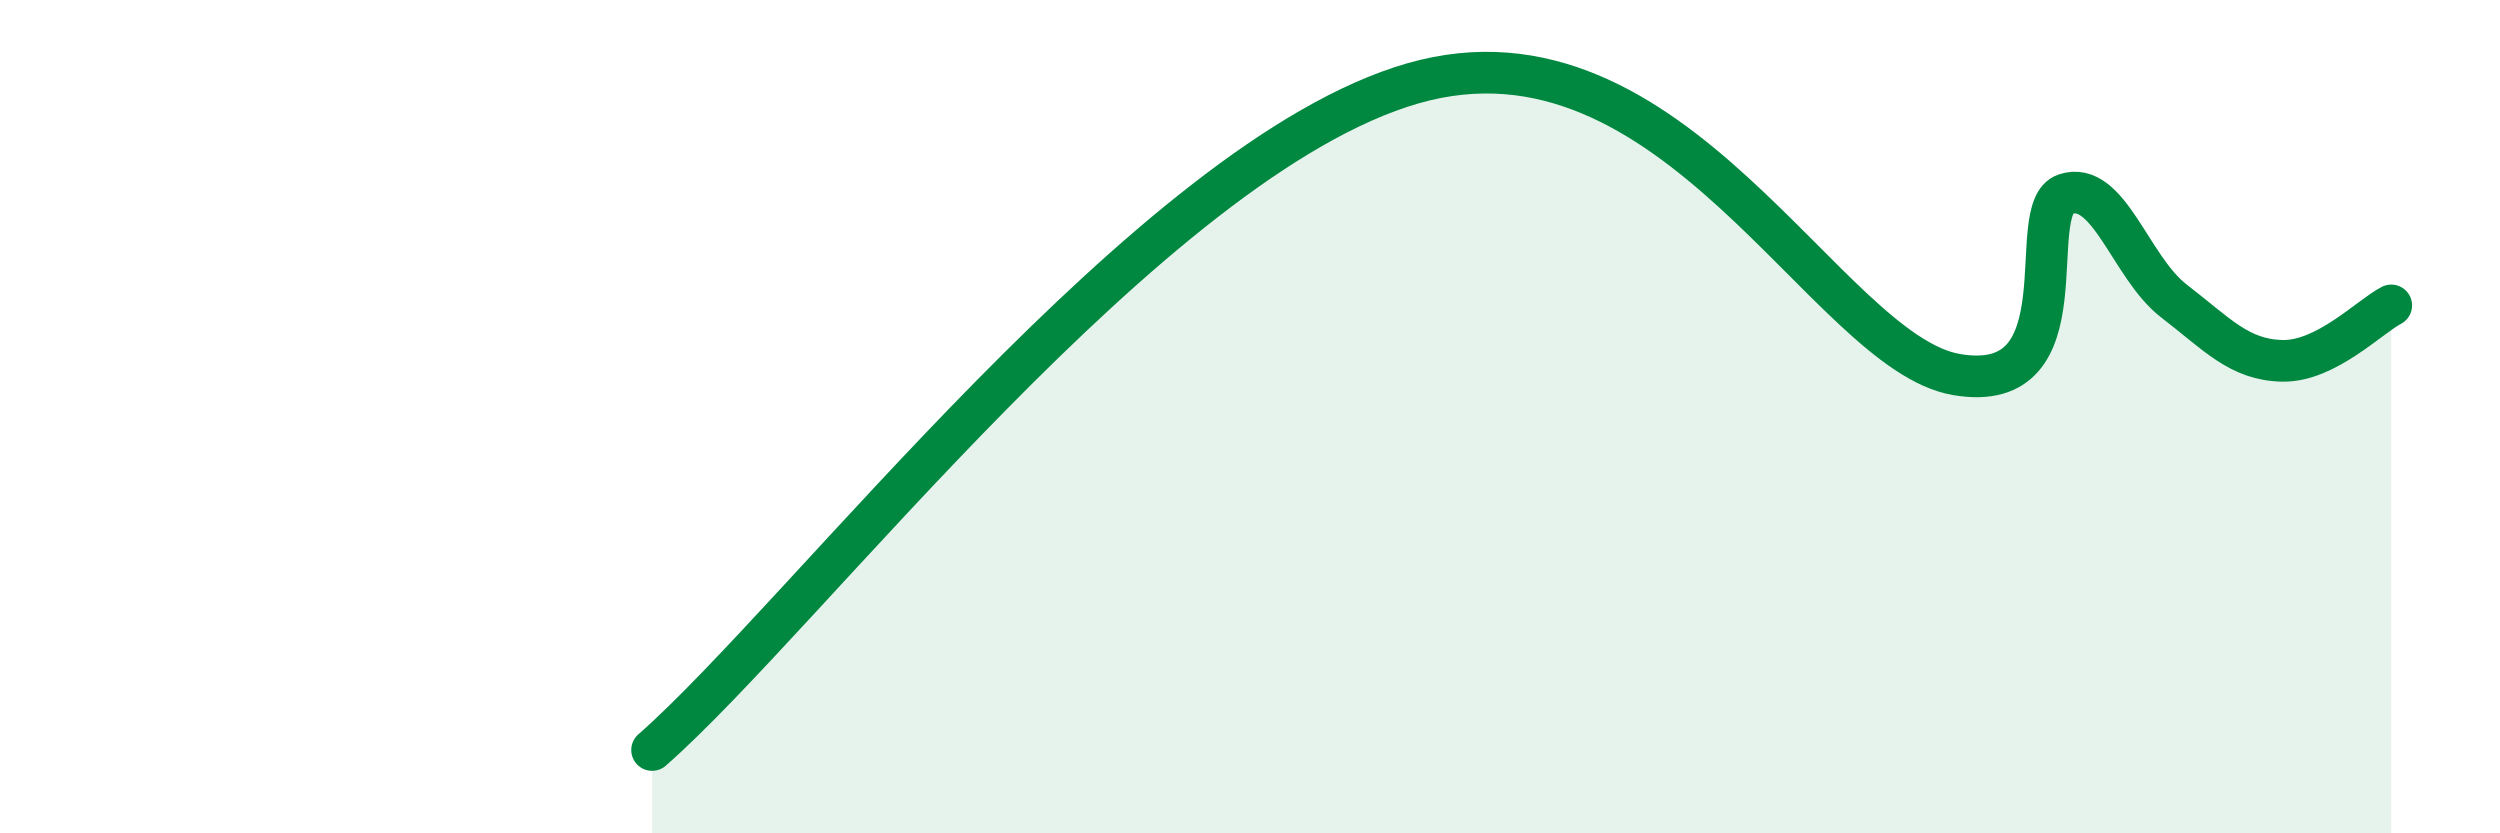
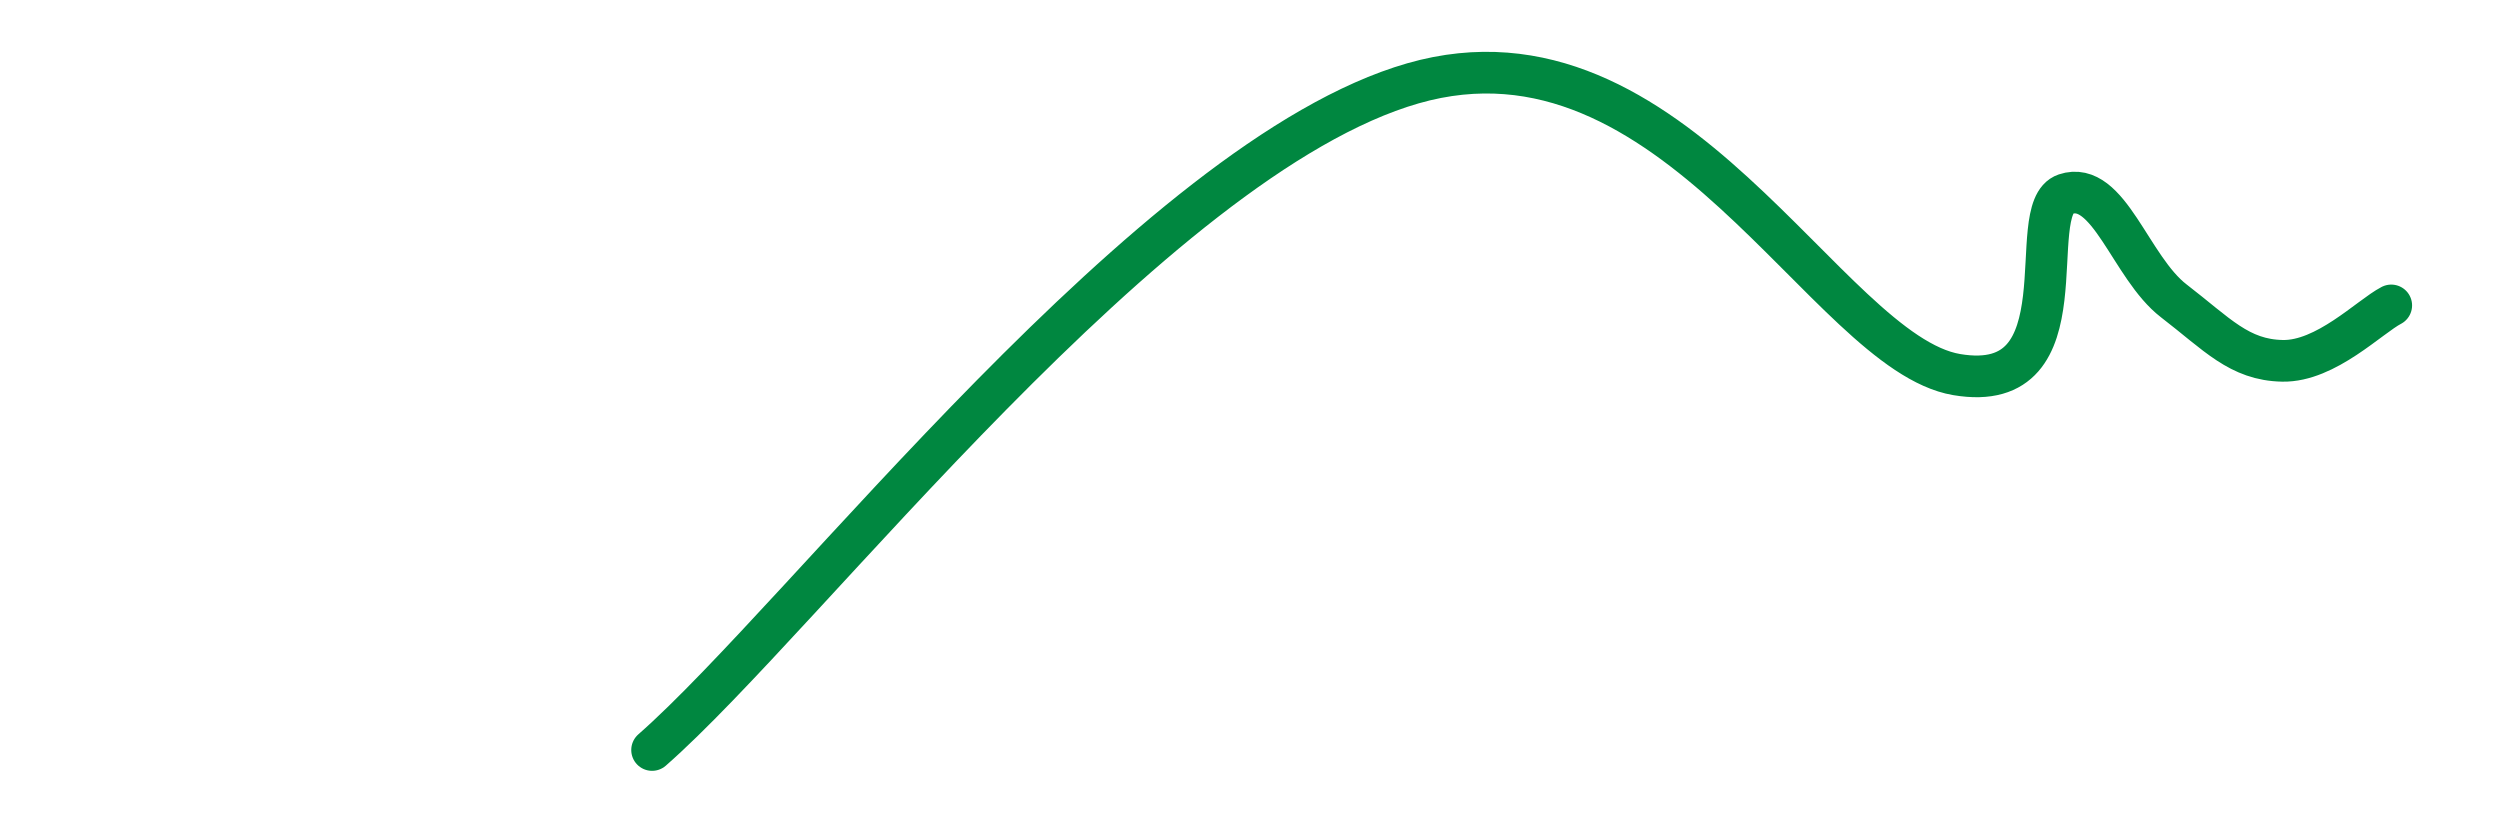
<svg xmlns="http://www.w3.org/2000/svg" width="60" height="20" viewBox="0 0 60 20">
-   <path d="M 15.65,18 C 19.3,14.8 27.65,3.8 33.91,2 C 40.17,0.2 43.83,8.46 46.96,8.99 C 50.09,9.52 48.53,5.01 49.57,4.66 C 50.61,4.31 51.13,6.42 52.17,7.22 C 53.21,8.02 53.74,8.64 54.78,8.66 C 55.82,8.68 56.87,7.6 57.39,7.33L57.39 20L15.65 20Z" fill="#008740" opacity="0.1" stroke-linecap="round" stroke-linejoin="round" />
  <path d="M 15.65,18 C 19.3,14.8 27.65,3.8 33.91,2 C 40.17,0.2 43.83,8.46 46.96,8.99 C 50.09,9.52 48.53,5.01 49.57,4.66 C 50.61,4.31 51.13,6.42 52.17,7.22 C 53.21,8.02 53.74,8.64 54.78,8.66 C 55.82,8.68 56.87,7.6 57.39,7.33" stroke="#008740" stroke-width="1" fill="none" stroke-linecap="round" stroke-linejoin="round" />
</svg>